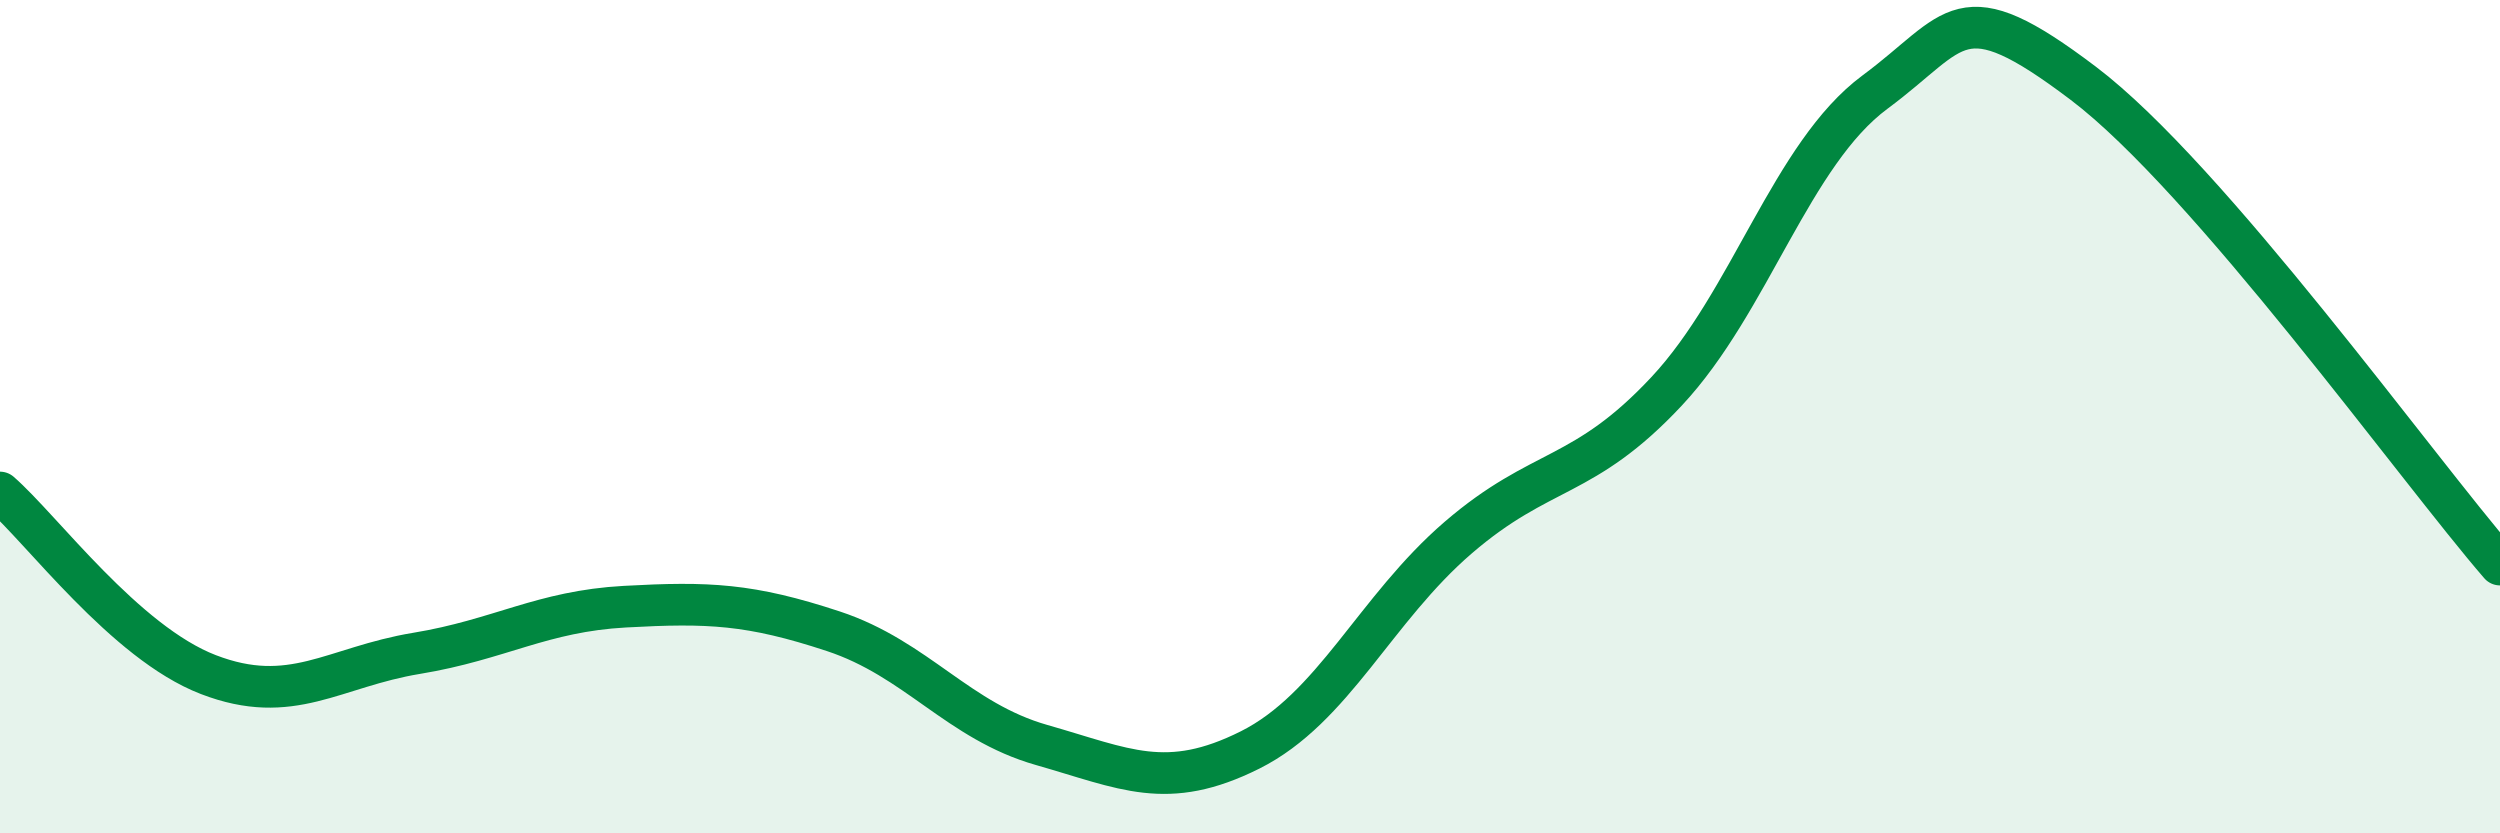
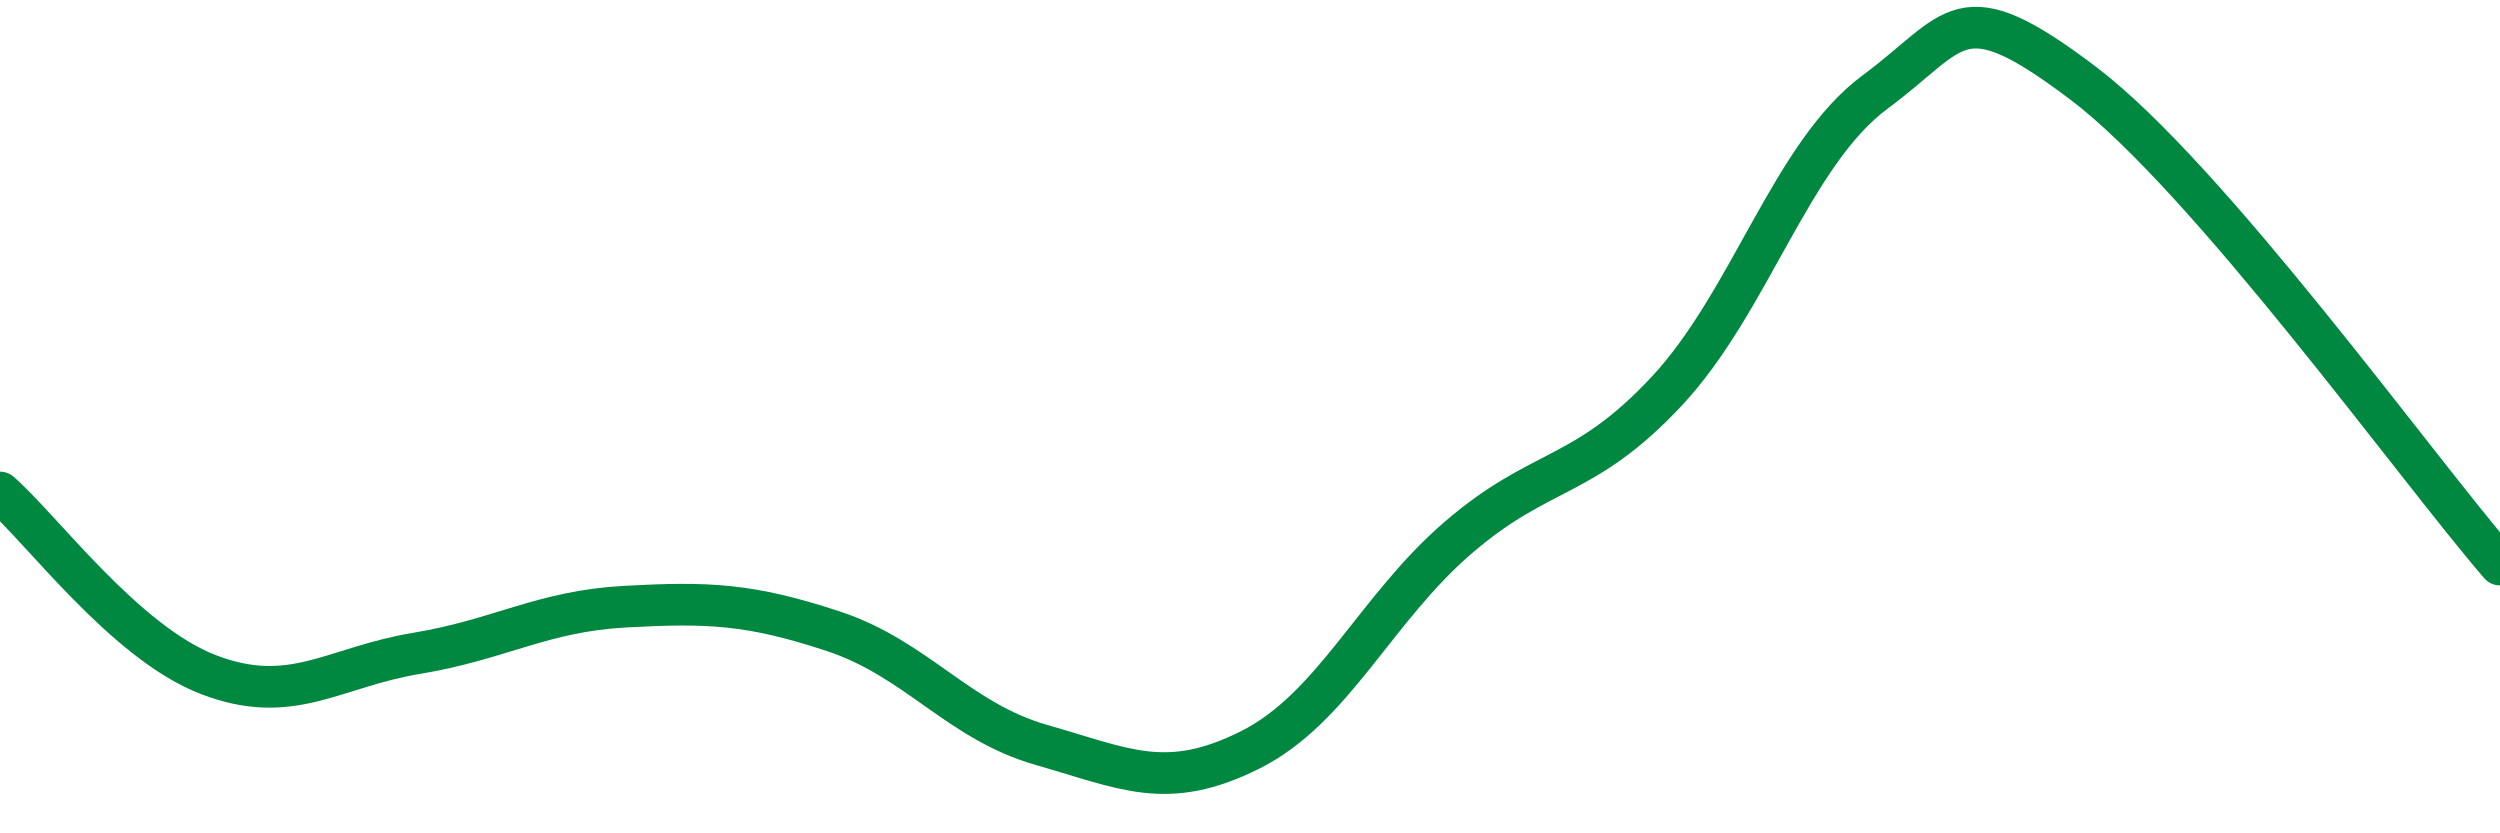
<svg xmlns="http://www.w3.org/2000/svg" width="60" height="20" viewBox="0 0 60 20">
-   <path d="M 0,11.82 C 1,12.69 3,15.42 5,16.19 C 7,16.96 8,16.01 10,15.68 C 12,15.35 13,14.67 15,14.56 C 17,14.45 18,14.49 20,15.15 C 22,15.81 23,17.31 25,17.88 C 27,18.45 28,19 30,18 C 32,17 33,14.62 35,12.9 C 37,11.18 38,11.53 40,9.39 C 42,7.25 43,3.69 45,2.21 C 47,0.73 47,-0.27 50,2 C 53,4.27 58,11.24 60,13.55L60 20L0 20Z" fill="#008740" opacity="0.1" stroke-linecap="round" stroke-linejoin="round" />
  <path d="M 0,11.82 C 1,12.69 3,15.42 5,16.19 C 7,16.96 8,16.01 10,15.68 C 12,15.35 13,14.67 15,14.56 C 17,14.45 18,14.49 20,15.15 C 22,15.81 23,17.31 25,17.88 C 27,18.45 28,19 30,18 C 32,17 33,14.62 35,12.9 C 37,11.18 38,11.53 40,9.39 C 42,7.25 43,3.69 45,2.21 C 47,0.73 47,-0.27 50,2 C 53,4.27 58,11.24 60,13.55" stroke="#008740" stroke-width="1" fill="none" stroke-linecap="round" stroke-linejoin="round" />
</svg>